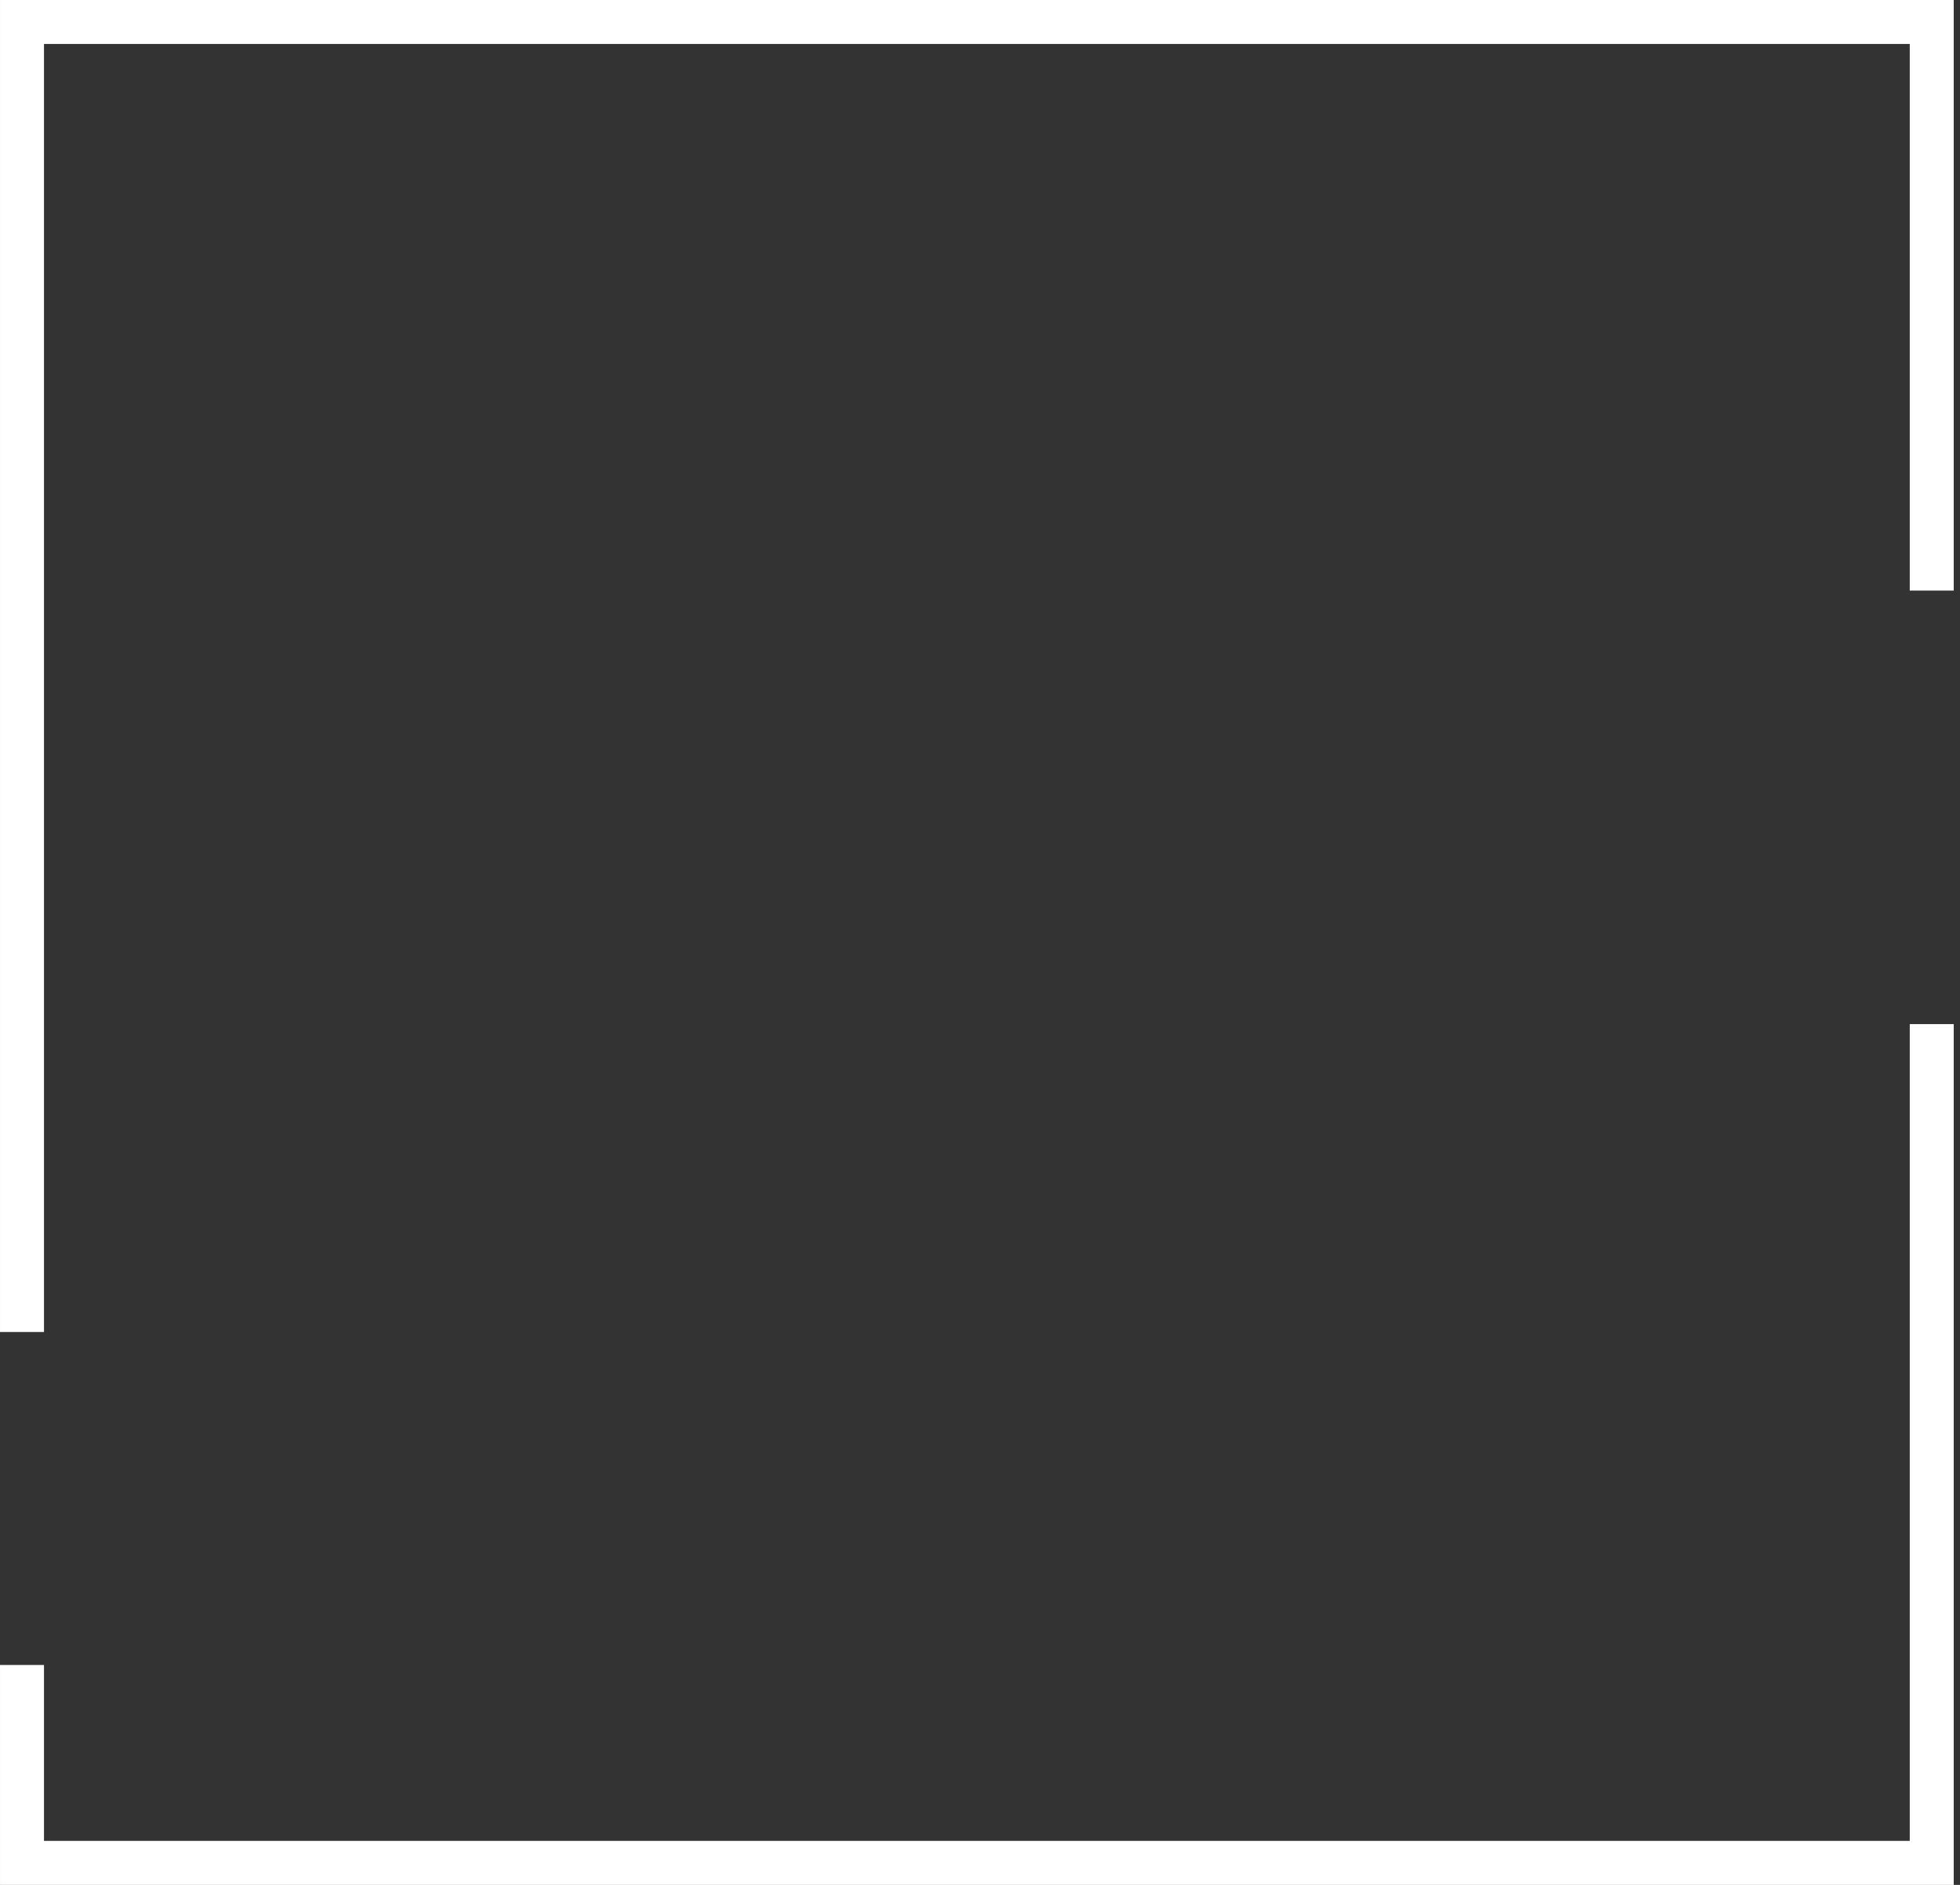
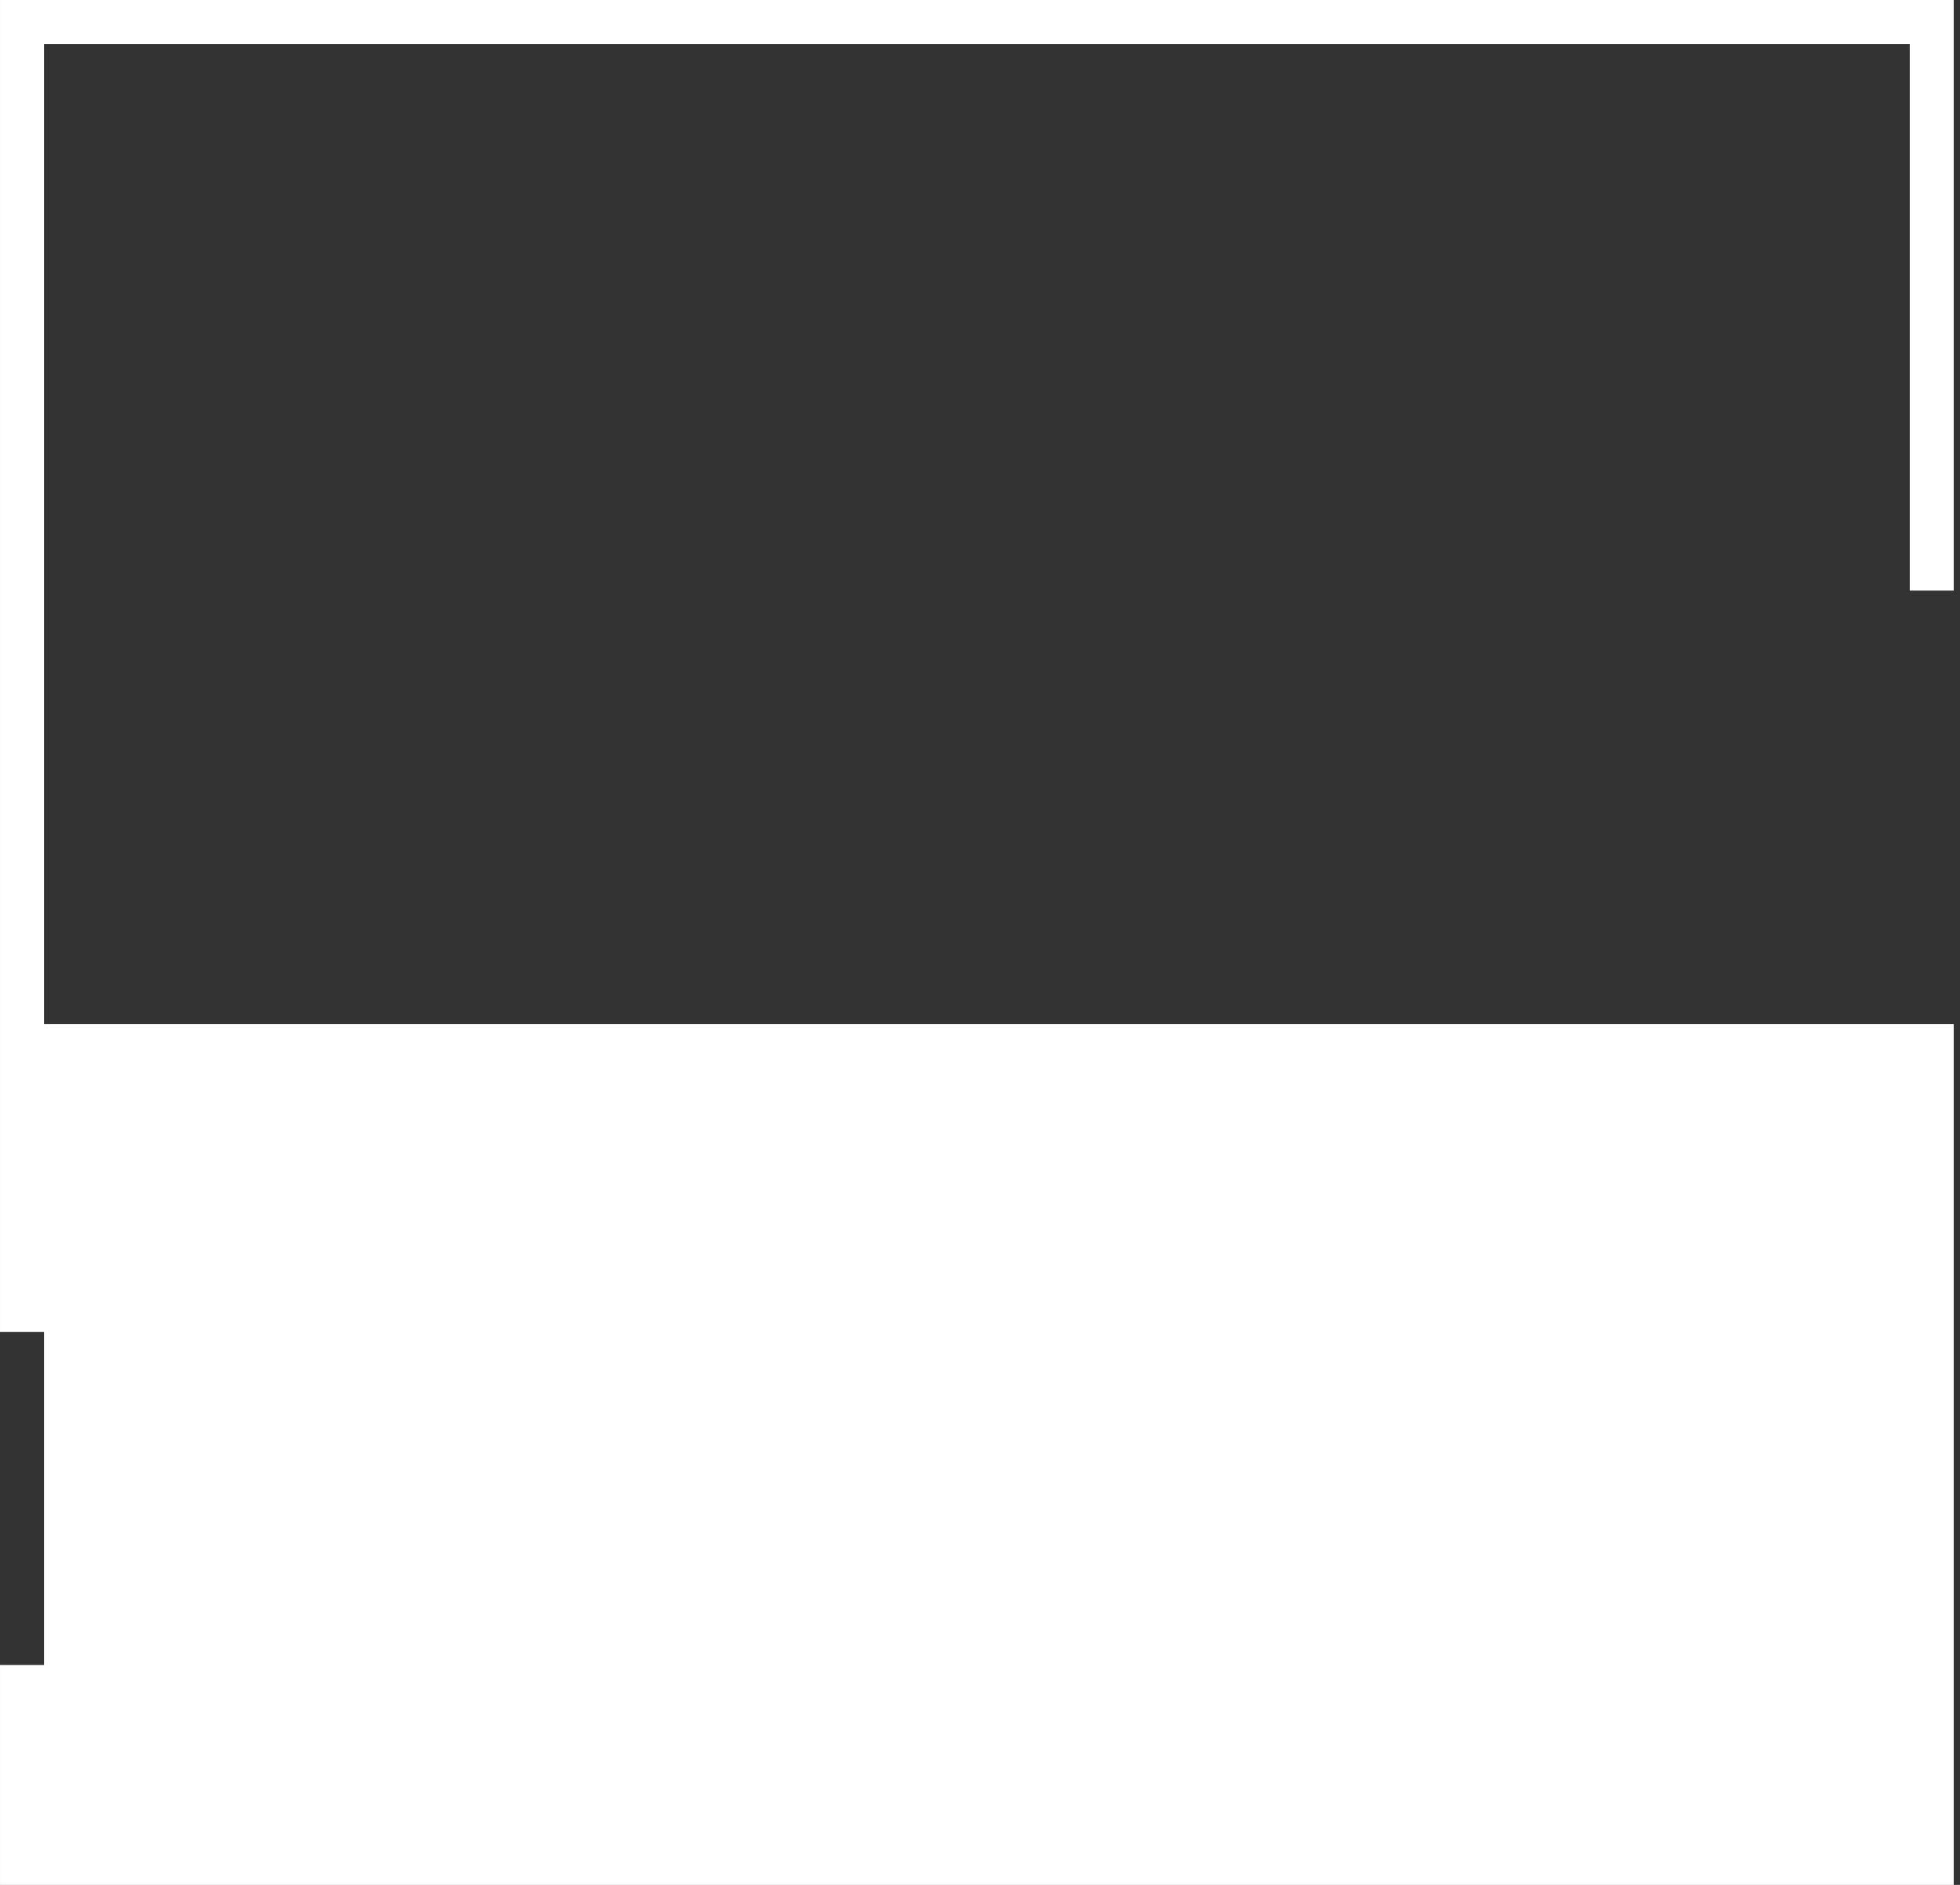
<svg xmlns="http://www.w3.org/2000/svg" width="312" height="300" viewBox="0 0 312 300" fill="none">
  <rect x="0" y="0" width="312" height="300" fill="#333333" stroke="none" />
-   <path fill-rule="evenodd" clip-rule="evenodd" d="M304.002 7H7.002V212H0.002V7V6.10352e-05H7.002H304.002H311.002V7V94H304.002V7ZM0.002 265V293V300H7.002H304.002H311.002V293V163H304.002V293H7.002V265H0.002Z" fill="white" />
+   <path fill-rule="evenodd" clip-rule="evenodd" d="M304.002 7H7.002V212H0.002V7V6.10352e-05H7.002H304.002H311.002V7V94H304.002V7ZM0.002 265V293V300H7.002H304.002H311.002V293V163H304.002H7.002V265H0.002Z" fill="white" />
</svg>